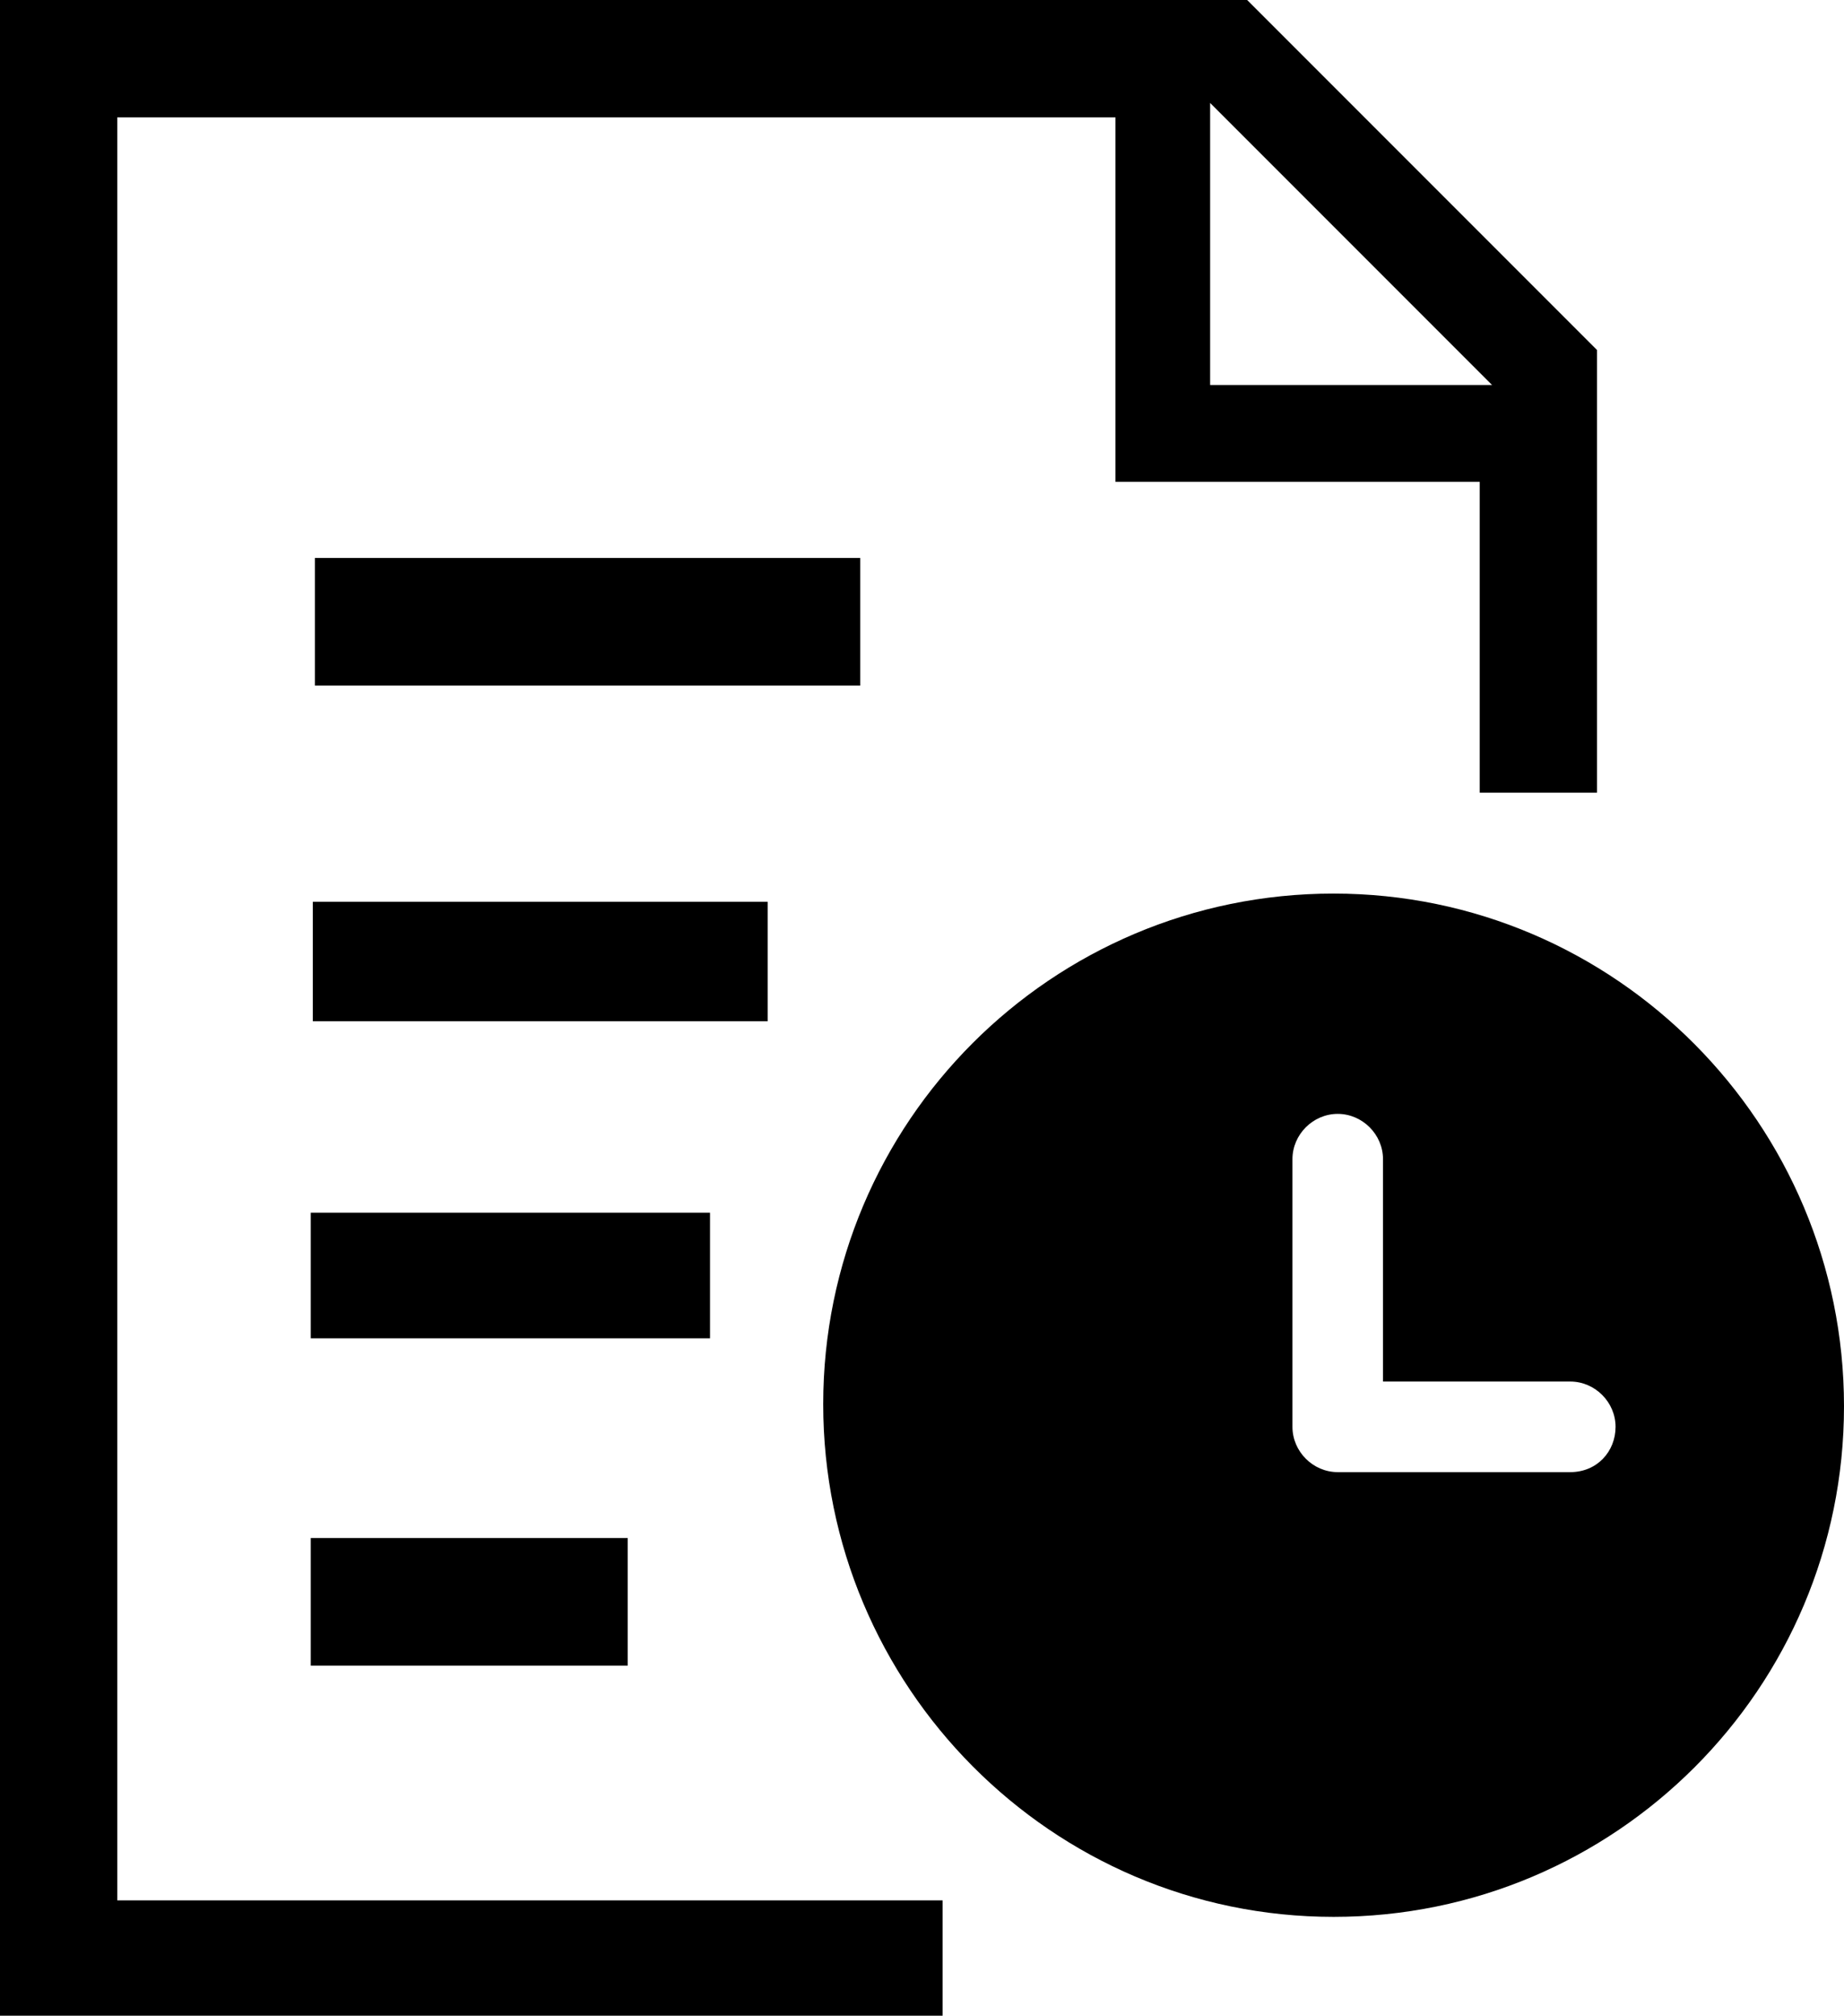
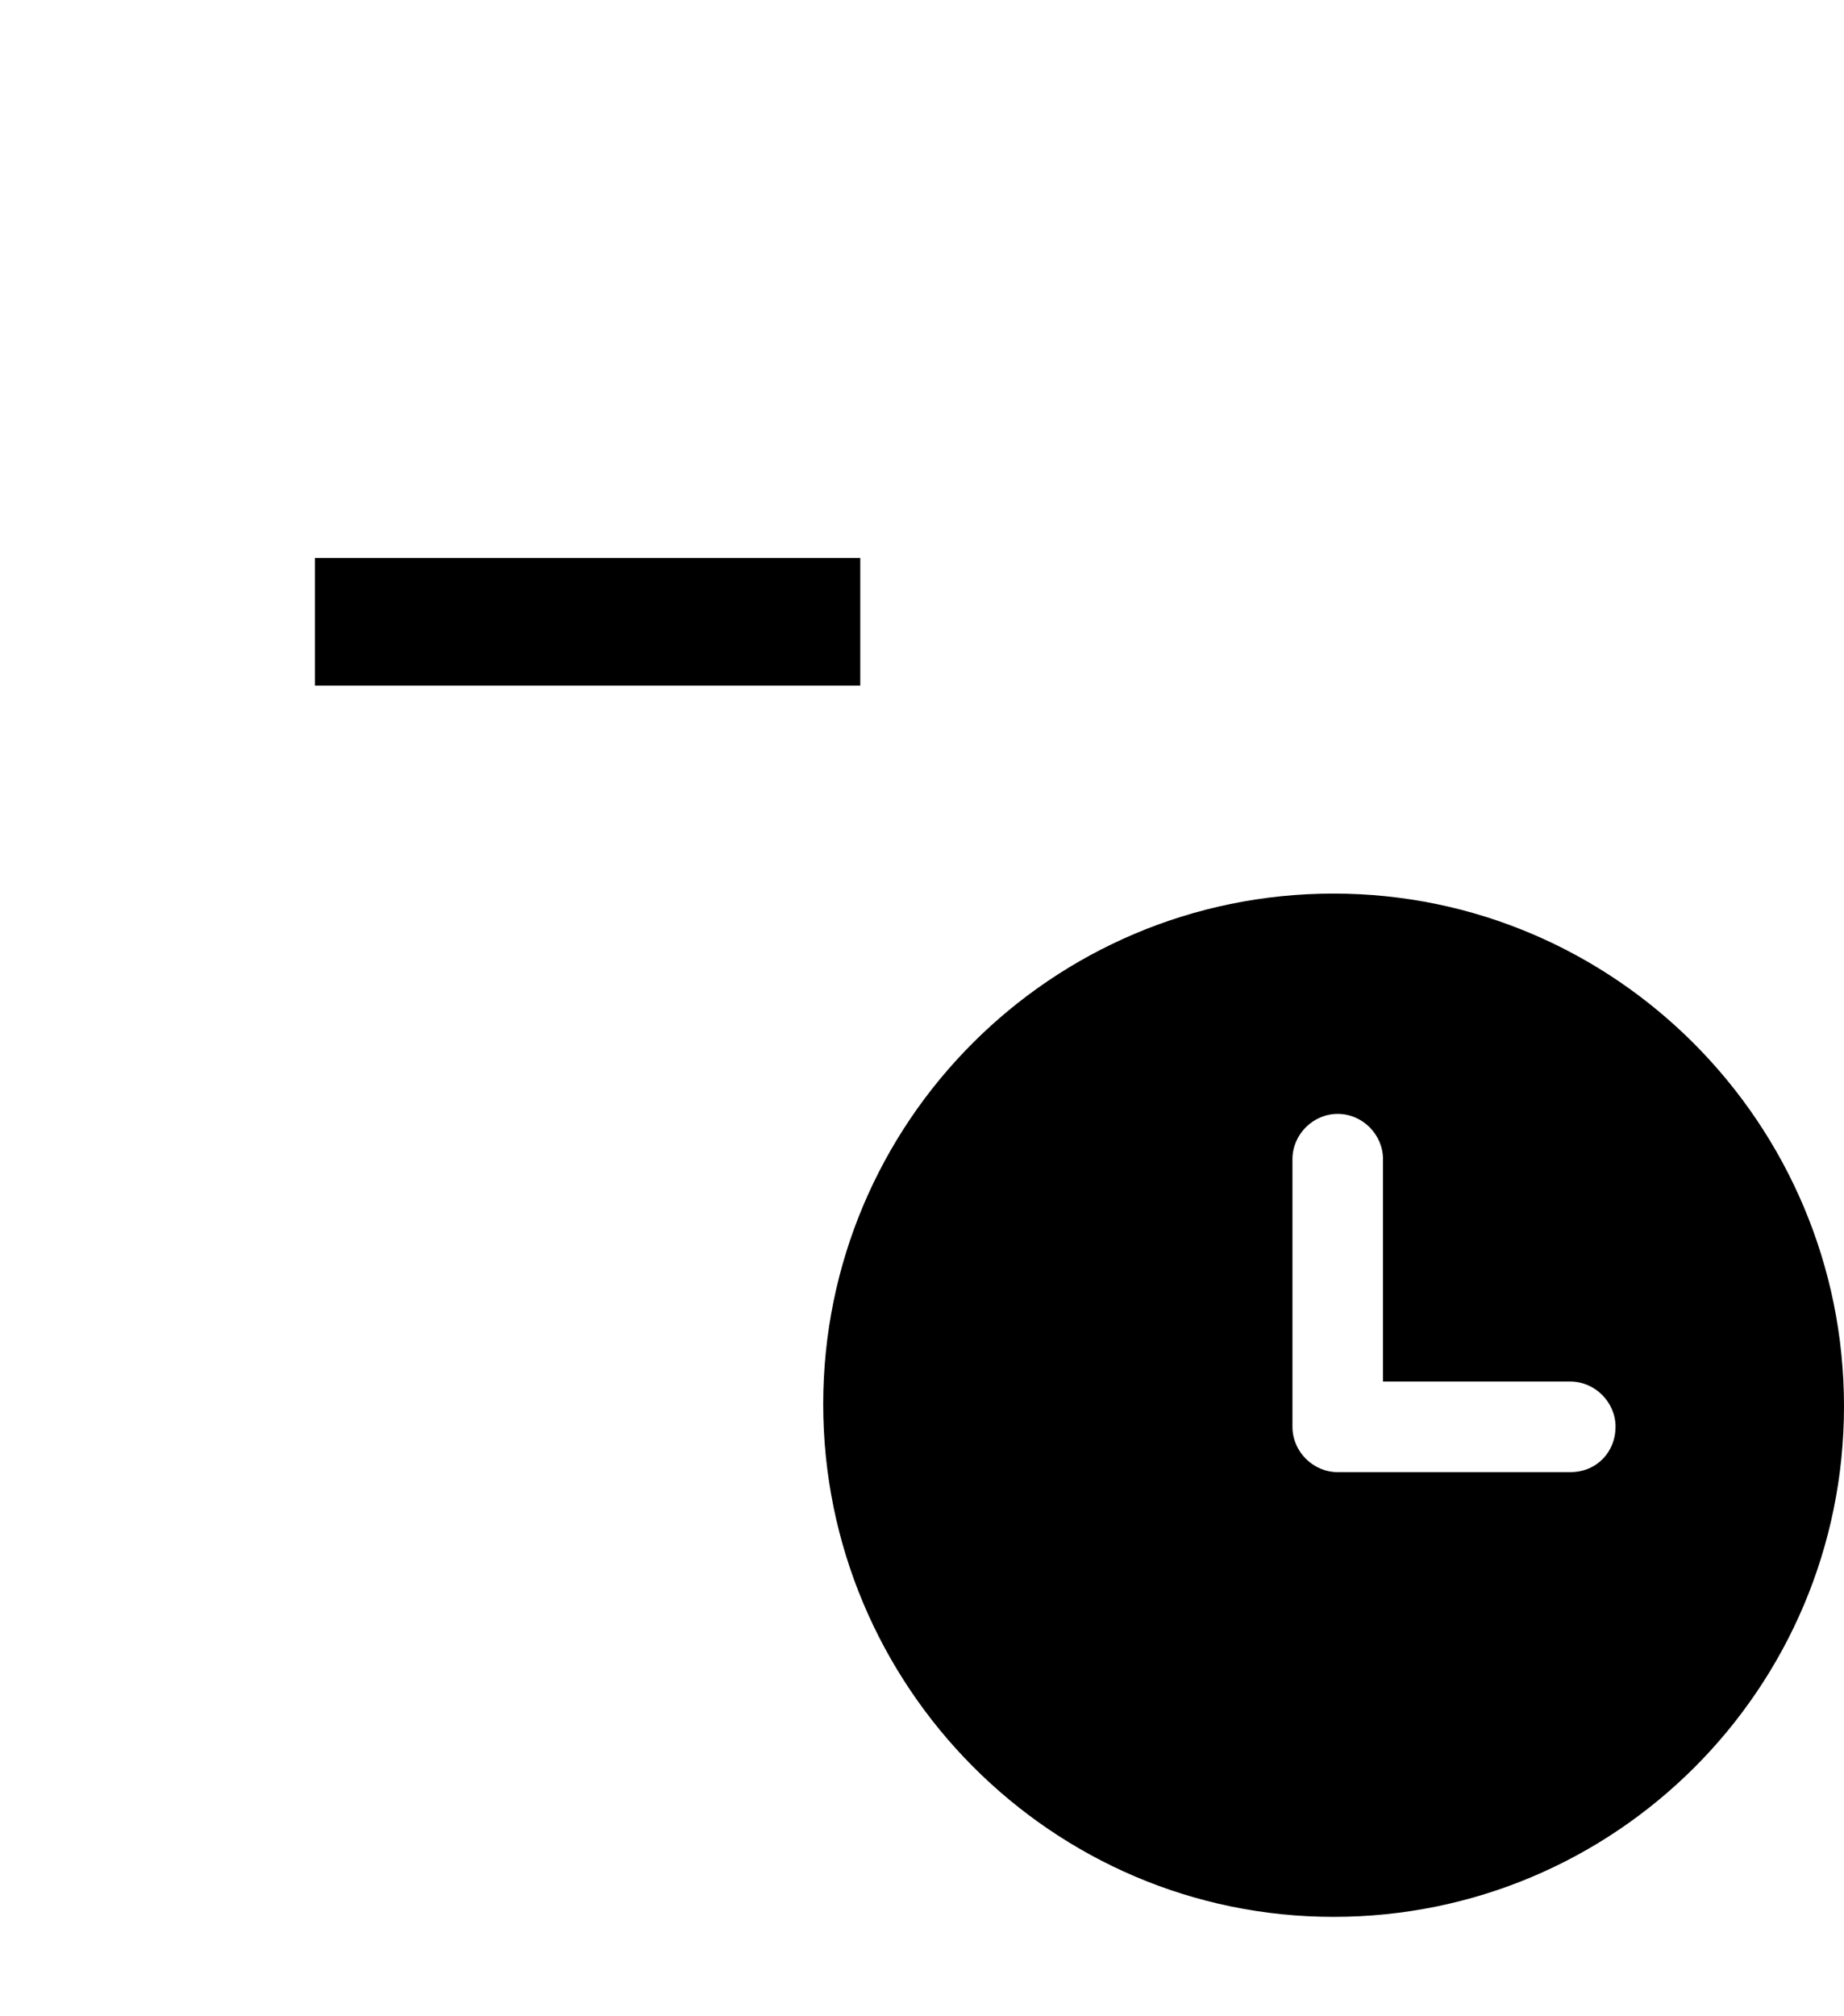
<svg xmlns="http://www.w3.org/2000/svg" xmlns:ns1="http://sodipodi.sourceforge.net/DTD/sodipodi-0.dtd" xmlns:ns2="http://www.inkscape.org/namespaces/inkscape" version="1.1" x="0px" y="0px" viewBox="0 0 89.6 97.9" xml:space="preserve" id="svg18" ns1:docname="agenda.svg" ns2:version="0.92.4 (5da689c313, 2019-01-14)" width="89.6" height="97.9">
  <defs id="defs22" />
  <ns1:namedview pagecolor="#ffffff" bordercolor="#666666" borderopacity="1" objecttolerance="10" gridtolerance="10" guidetolerance="10" ns2:pageopacity="0" ns2:pageshadow="2" ns2:window-width="640" ns2:window-height="480" id="namedview20" showgrid="false" ns2:zoom="1.888" ns2:cx="35.530932" ns2:cy="36.4" ns2:window-x="980" ns2:window-y="56" ns2:window-maximized="0" ns2:current-layer="svg18" fit-margin-top="0" fit-margin-left="0" fit-margin-right="0" fit-margin-bottom="0" />
  <rect x="15.3" y="27.1" width="26.5" height="6.2" id="rect2" />
-   <rect x="15.1" y="74.7" width="15.4" height="6.2" id="rect4" />
-   <rect x="15.1" y="58.9" width="19.4" height="6.1" id="rect6" />
-   <rect x="15.2" y="43.8" width="22.1" height="5.8" id="rect8" />
-   <path d="M 45.8,92.3 H 5.7 V 5.7 h 48.5 v 17.7 h 17.7 v 15.1 h 5.7 V 17 L 60.6,0 H 0 V 97.9 H 45.8 Z M 58.8,5 72.5,18.7 H 58.8 Z" id="path10" ns2:connector-curvature="0" />
  <path d="M 64.8,43.4 C 51.1,43.4 40,54.5 40,68.2 40,81.9 51.1,93.1 64.8,93.1 78.5,93.1 89.6,82 89.6,68.3 89.6,54.6 78.5,43.4 64.8,43.4 Z M 76.3,71.5 H 65 c -1.2,0 -2.2,-1 -2.2,-2.2 v -13 c 0,-1.2 1,-2.2 2.2,-2.2 1.2,0 2.2,1 2.2,2.2 v 10.8 h 9.1 c 1.2,0 2.2,1 2.2,2.2 0,1.2 -0.9,2.2 -2.2,2.2 z" id="path12" ns2:connector-curvature="0" />
</svg>